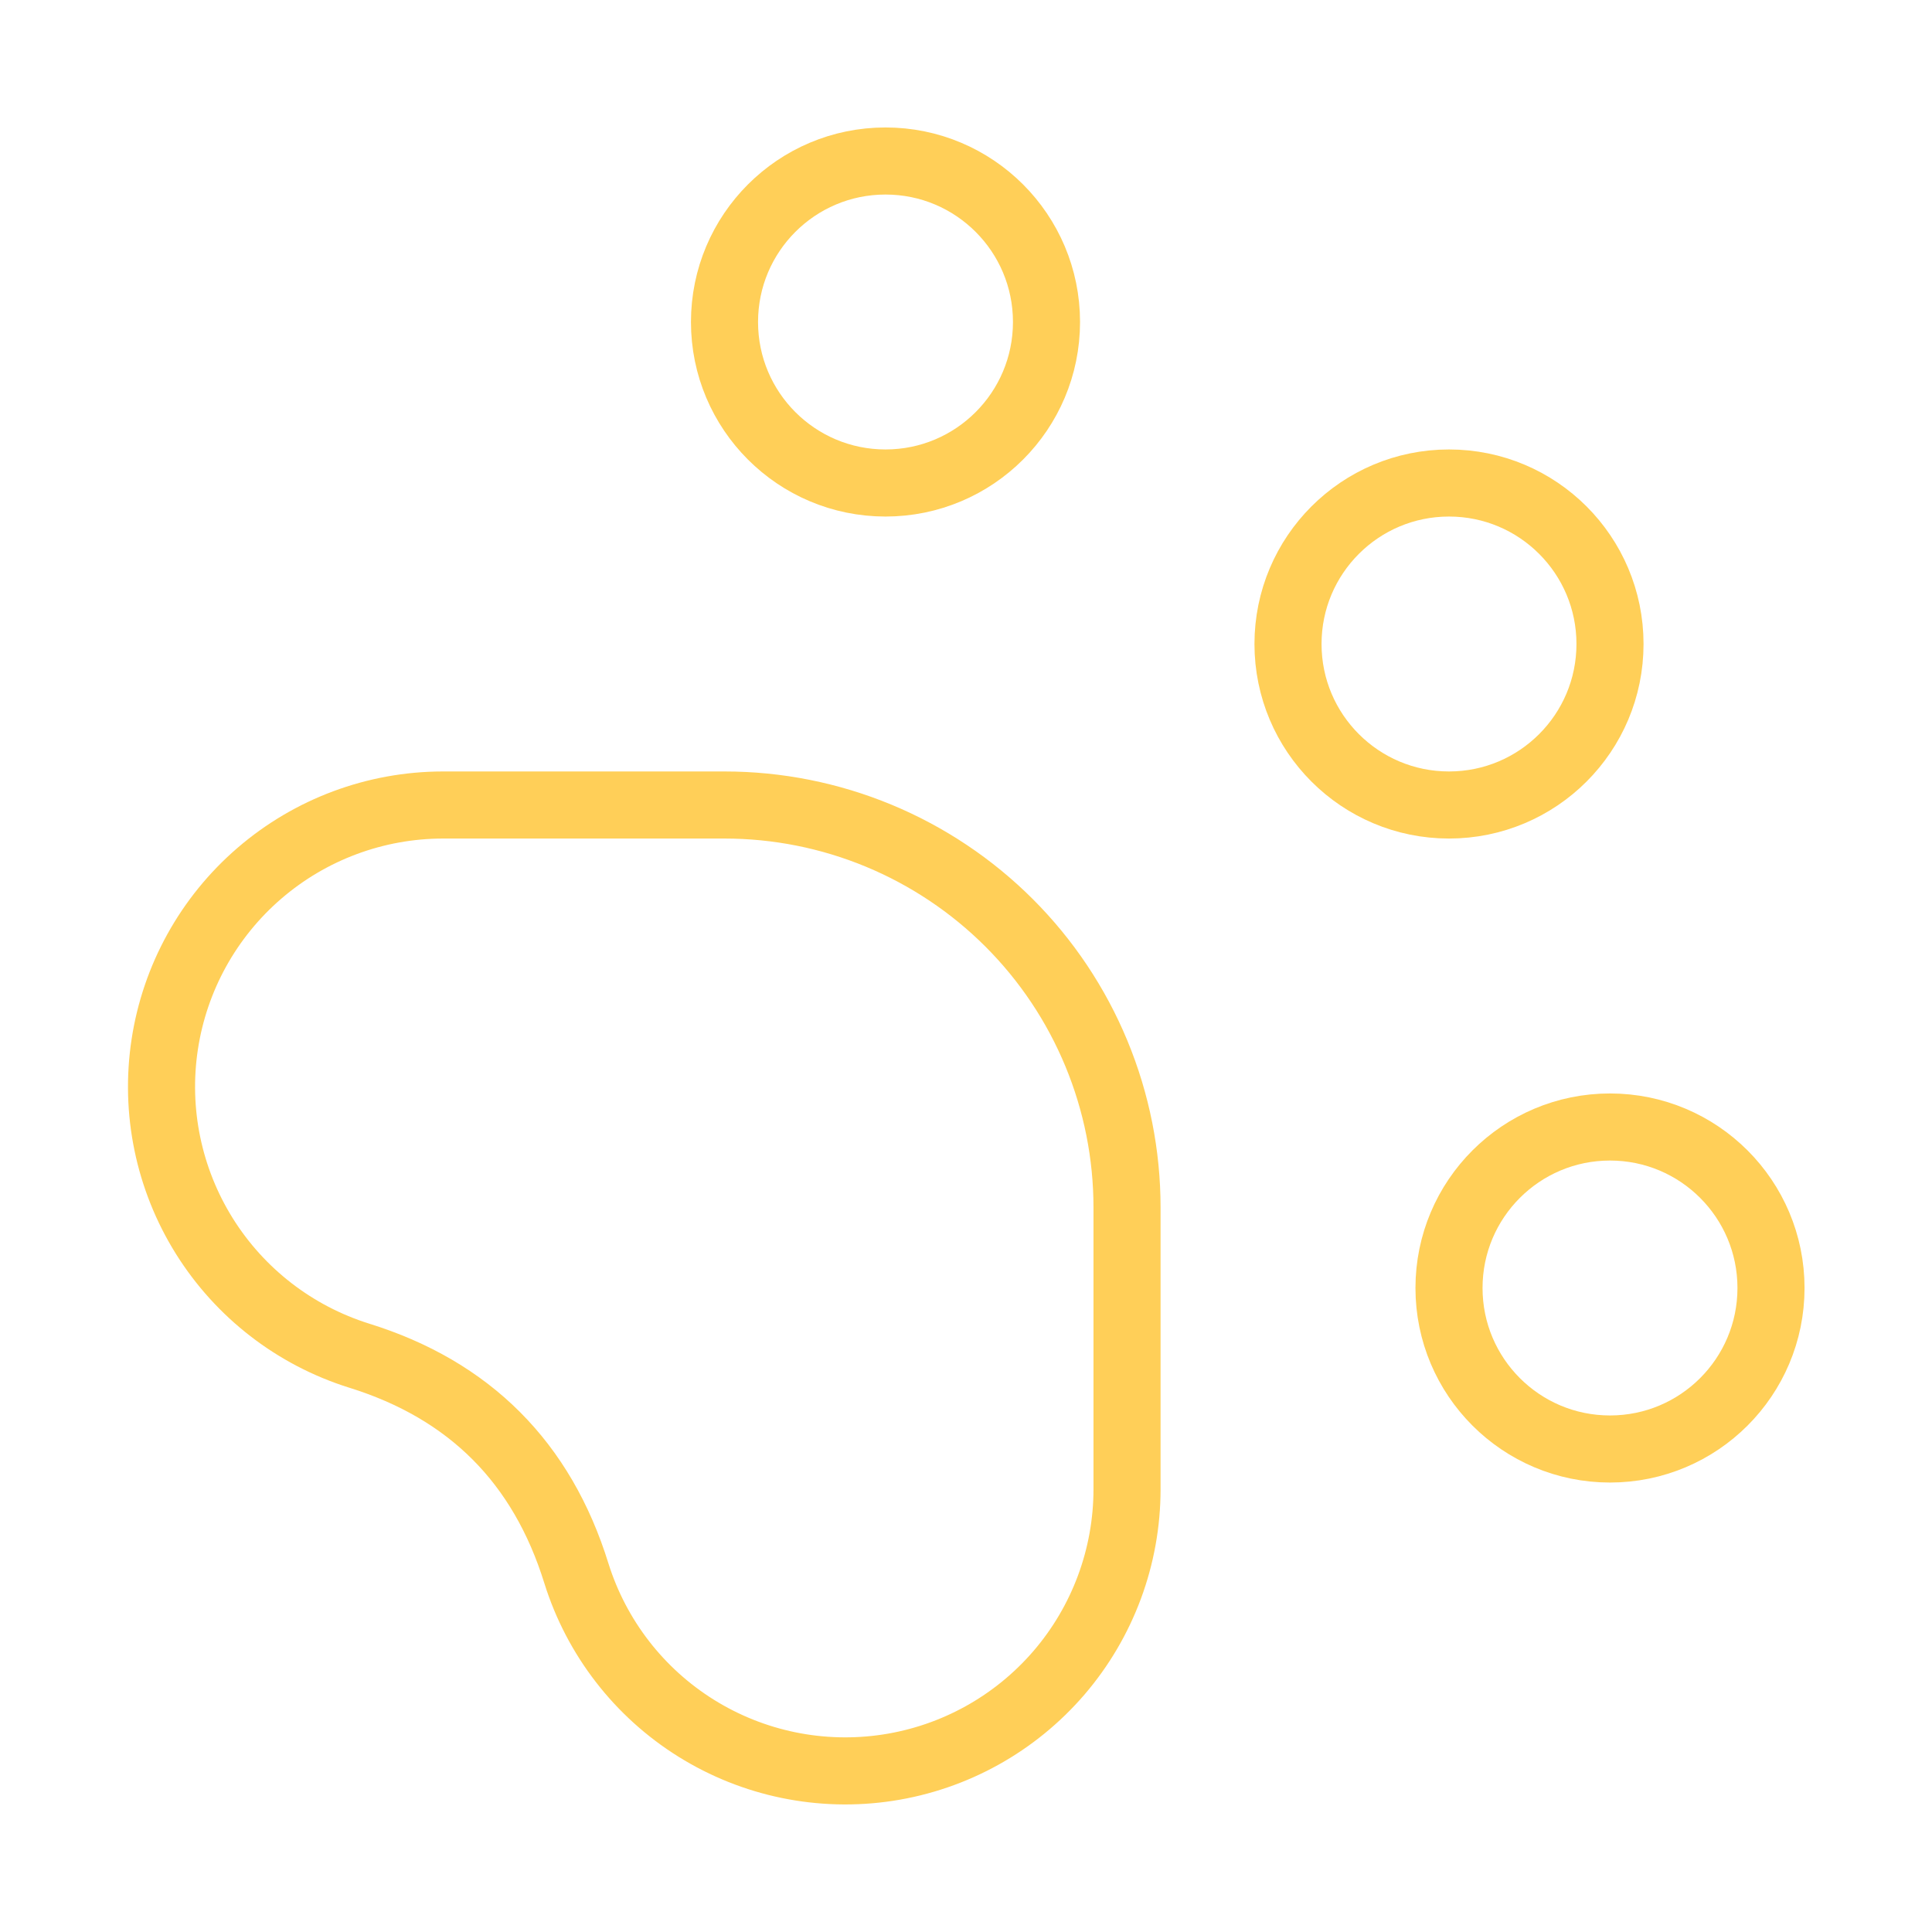
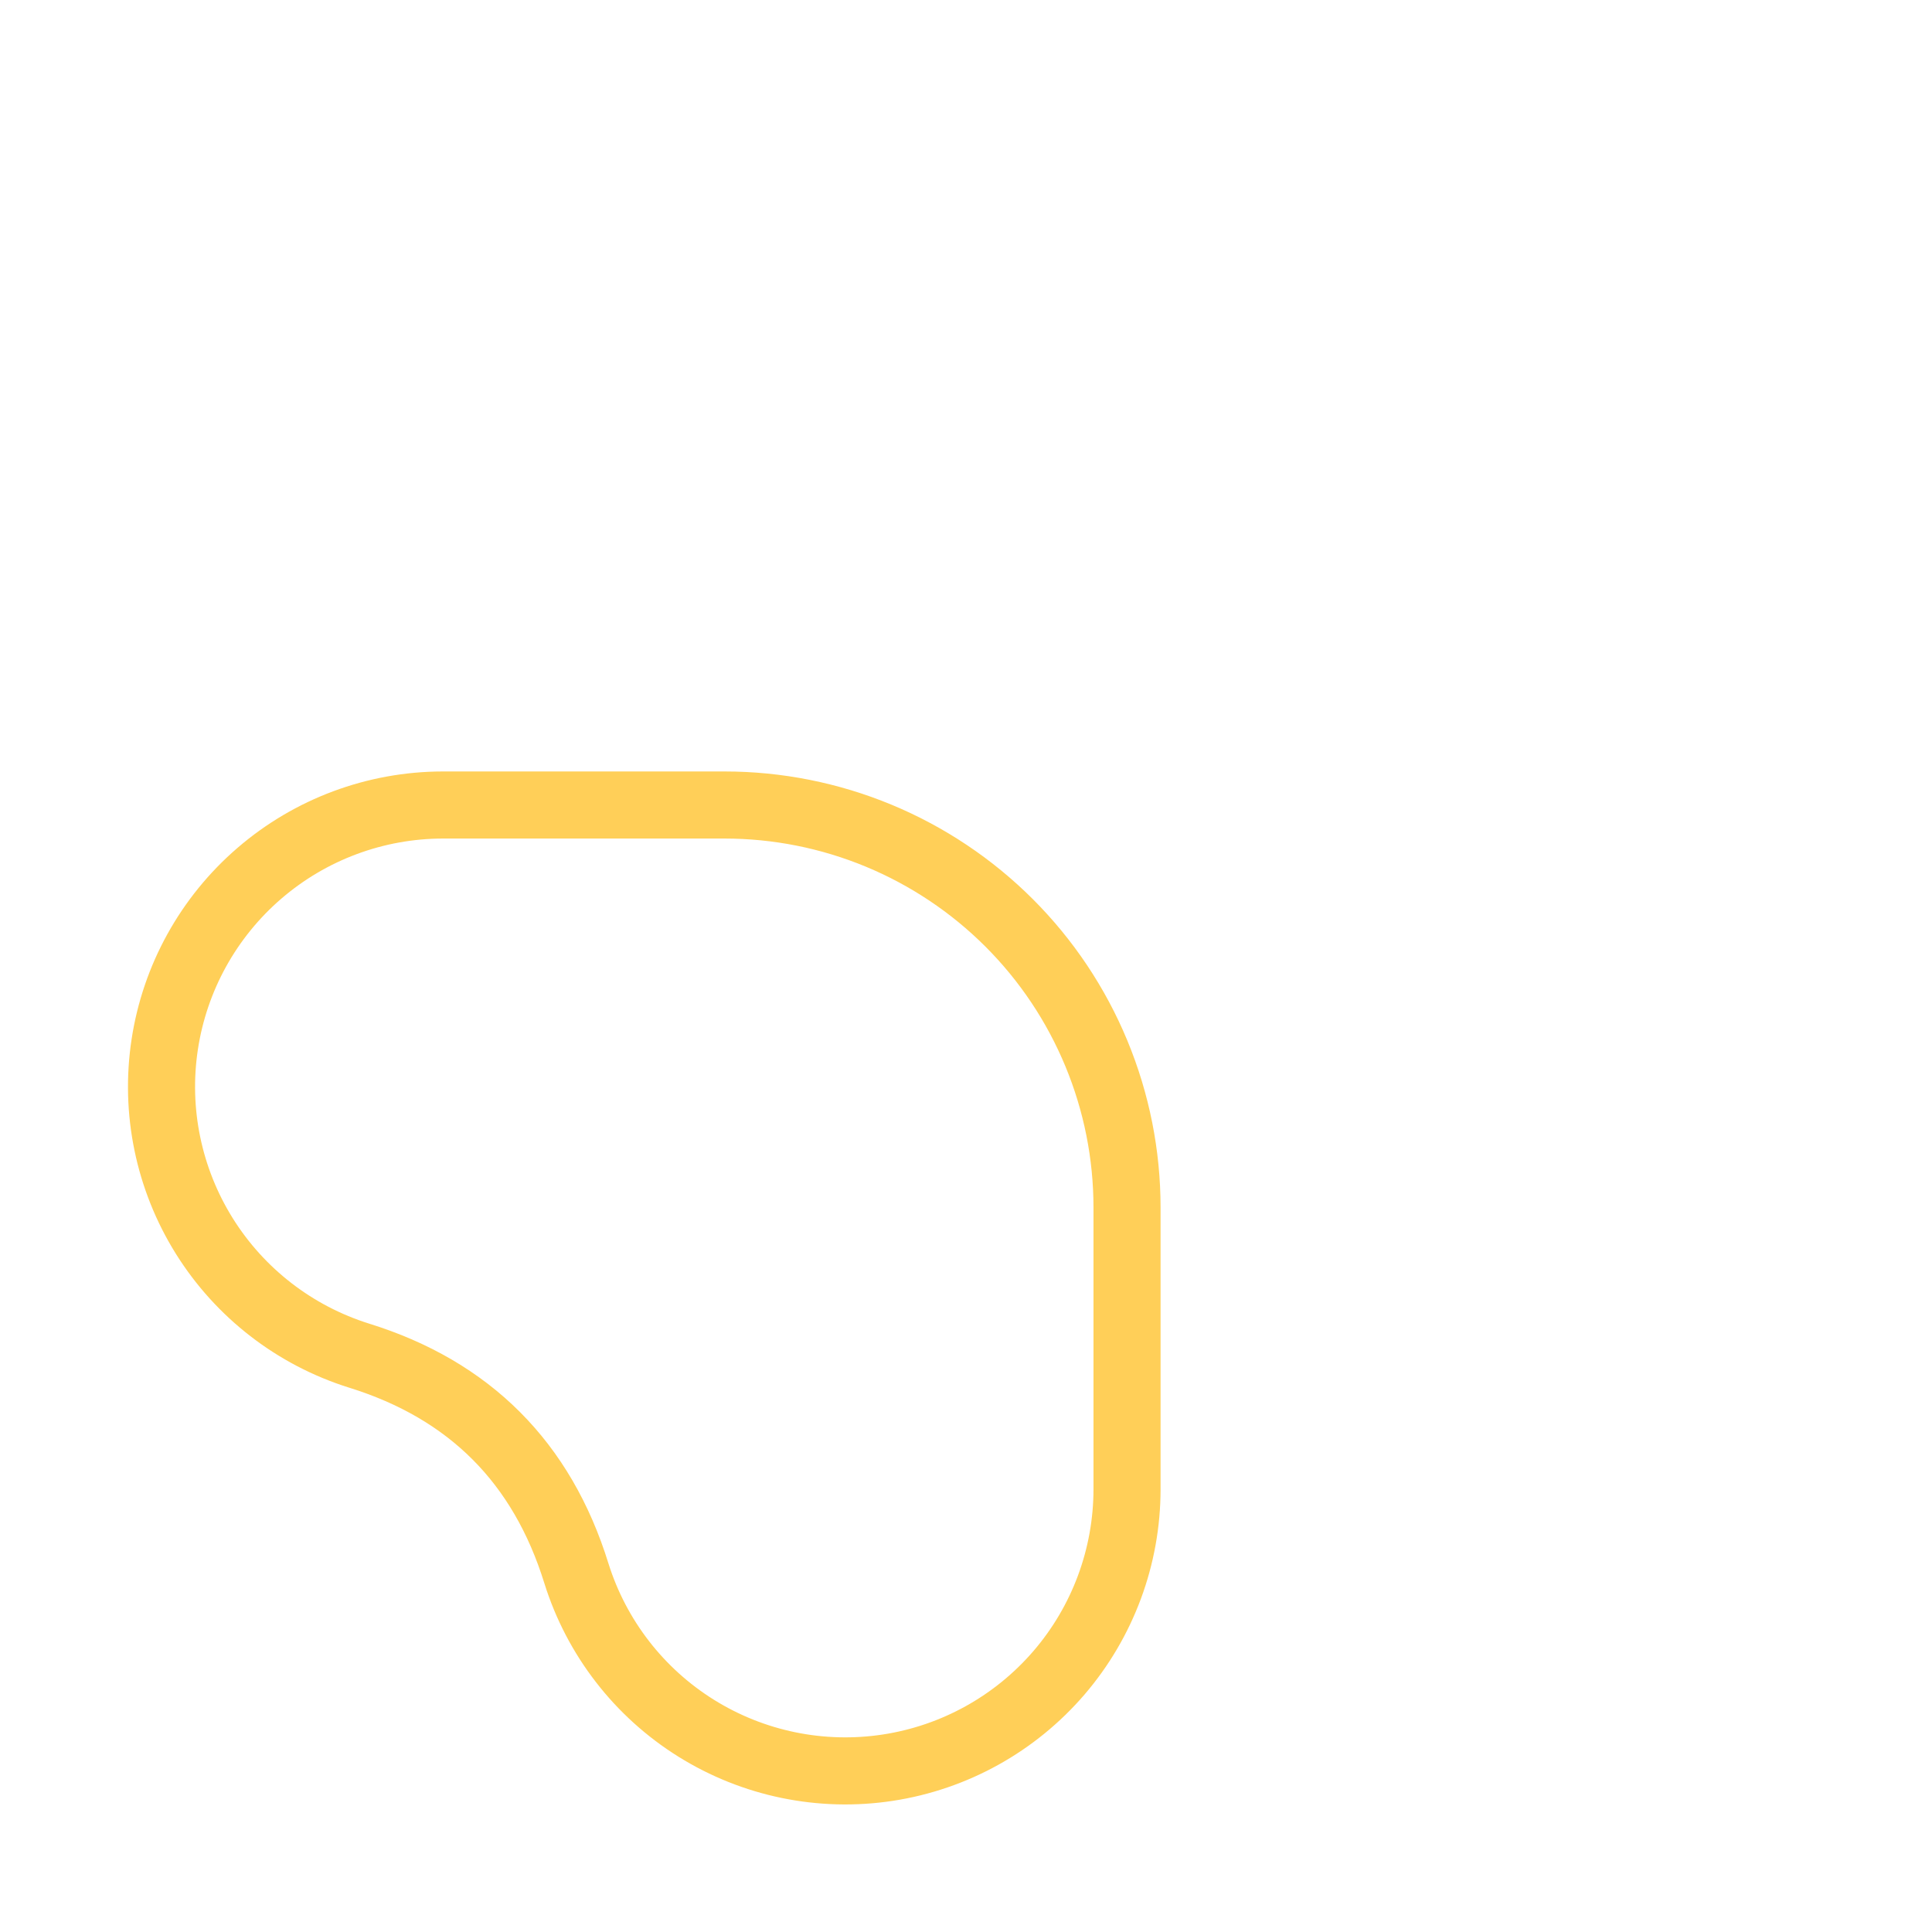
<svg xmlns="http://www.w3.org/2000/svg" width="72" height="72" viewBox="0 0 72 72" fill="none">
-   <path d="M33 18C36.314 18 39 15.314 39 12C39 8.686 36.314 6 33 6C29.686 6 27 8.686 27 12C27 15.314 29.686 18 33 18Z" stroke="#FFCF58" stroke-width="2.5" stroke-linecap="round" stroke-linejoin="round" />
-   <path d="M54 30C57.314 30 60 27.314 60 24C60 20.686 57.314 18 54 18C50.686 18 48 20.686 48 24C48 27.314 50.686 30 54 30Z" stroke="#FFCF58" stroke-width="2.5" stroke-linecap="round" stroke-linejoin="round" />
-   <path d="M60 54C63.314 54 66 51.314 66 48C66 44.686 63.314 42 60 42C56.686 42 54 44.686 54 48C54 51.314 56.686 54 60 54Z" stroke="#FFCF58" stroke-width="2.5" stroke-linecap="round" stroke-linejoin="round" />
  <path d="M27.001 30C28.971 30 30.922 30.388 32.742 31.142C34.561 31.896 36.215 33.001 37.608 34.393C39.001 35.786 40.106 37.44 40.859 39.26C41.613 41.08 42.001 43.03 42.001 45V55.5C42 58.009 41.101 60.435 39.466 62.339C37.83 64.242 35.568 65.497 33.087 65.876C30.606 66.255 28.072 65.733 25.943 64.405C23.814 63.077 22.231 61.03 21.481 58.635C20.201 54.505 17.501 51.8 13.381 50.52C10.988 49.77 8.942 48.189 7.613 46.061C6.285 43.934 5.762 41.401 6.139 38.922C6.516 36.442 7.768 34.179 9.669 32.543C11.569 30.906 13.993 30.004 16.501 30H27.001Z" stroke="#FFCF58" stroke-width="2.5" stroke-linecap="round" stroke-linejoin="round" />
</svg>